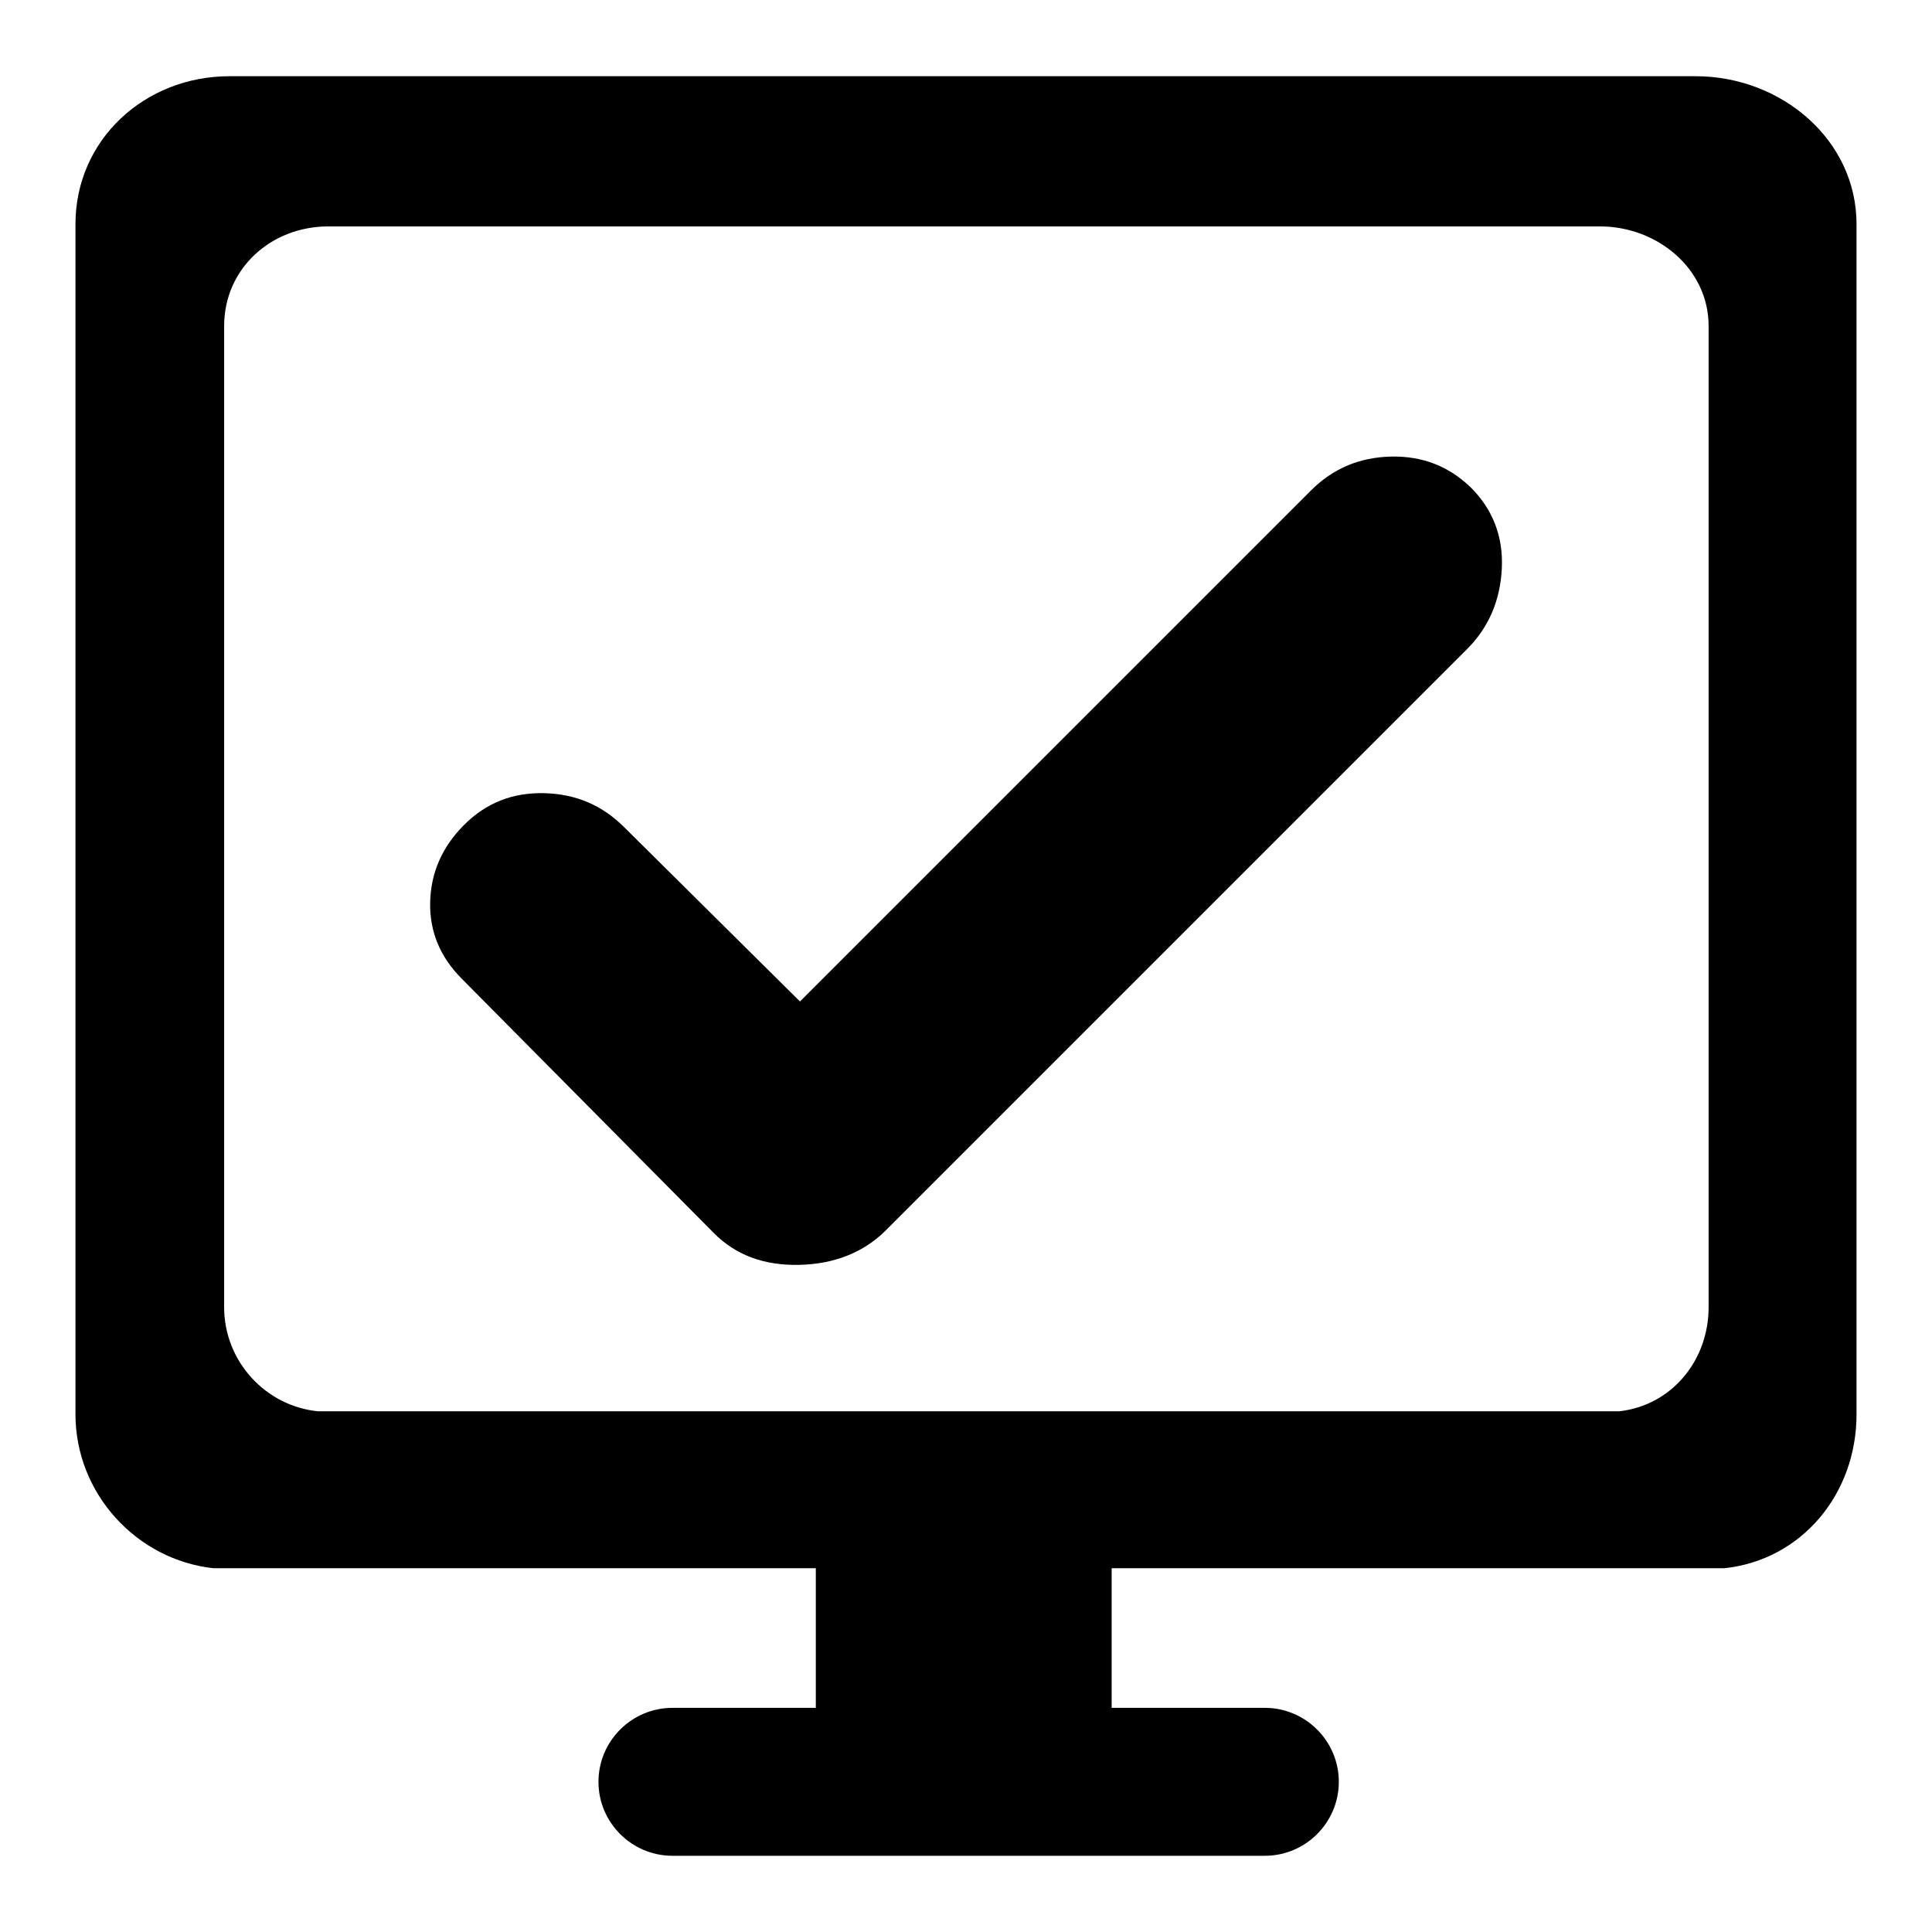
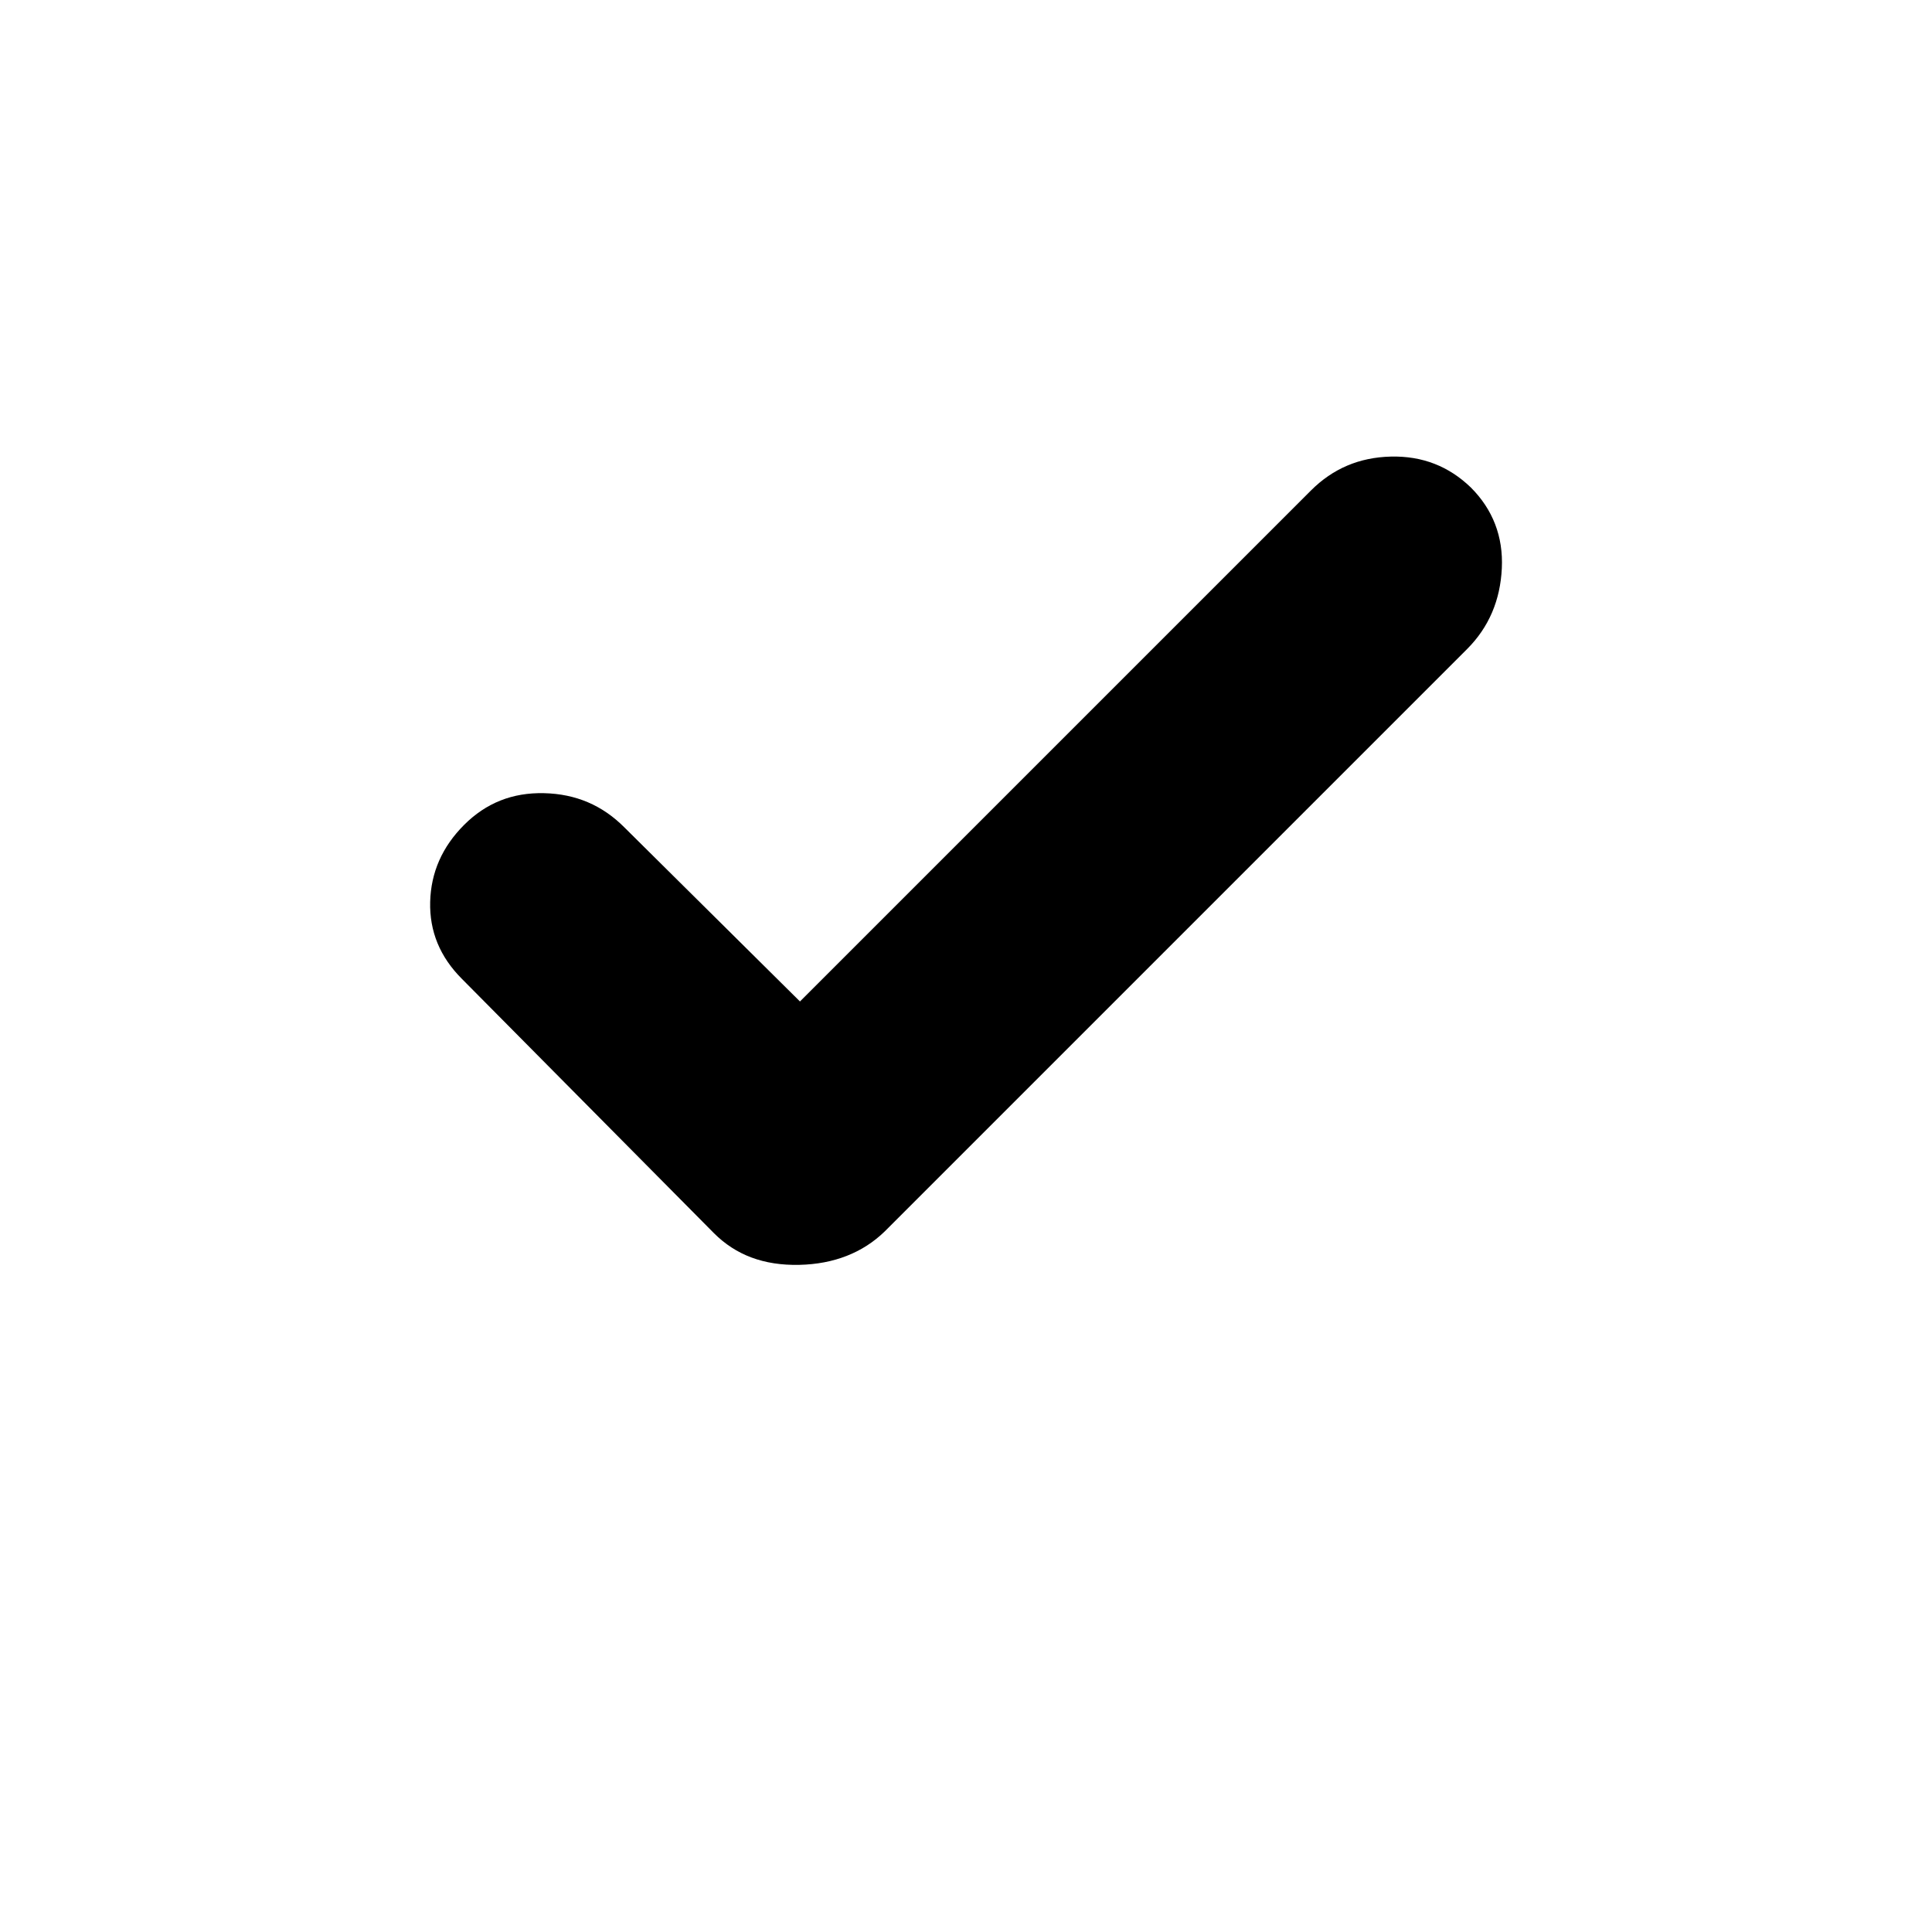
<svg xmlns="http://www.w3.org/2000/svg" version="1.1" x="0px" y="0px" viewBox="0 0 256 256" enable-background="new 0 0 256 256" xml:space="preserve">
  <g>
    <g>
-       <path fill="#000000" d="M224.7,10.1H30.4C19.2,10.1,10,18.5,10,29.7v157.7c0,10.5,8.1,19.3,18.3,20.4h79.8v18.5H89.1c-5.4,0-9.8,4.4-9.8,9.8c0,5.4,4.4,9.8,9.8,9.8h78.5c5.4,0,9.8-4.4,9.8-9.8c0-5.4-4.4-9.8-9.8-9.8h-20.3v-18.5h81.2c10.2-1.1,17.5-9.8,17.5-20.4V29.7C246,18.5,236,10.1,224.7,10.1z M226.4,173.2c0,7.1-4.9,13-11.8,13.8H42.1c-6.9-0.7-12.4-6.6-12.4-13.8V43.2c0-7.6,6.2-13.2,13.8-13.2H212c7.6,0,14.4,5.6,14.4,13.2V173.2L226.4,173.2z" />
      <path fill="#000000" d="M184.3,60.5c-4.2,0.1-7.7,1.6-10.6,4.5L106,132.7l-23.3-23.1c-2.9-2.9-6.4-4.4-10.6-4.5c-4.2-0.1-7.7,1.3-10.6,4.2c-2.9,2.9-4.4,6.3-4.5,10.2c-0.1,3.9,1.3,7.3,4.2,10.2l33.4,33.7c2.9,2.9,6.6,4.3,11.3,4.2c4.6-0.1,8.4-1.6,11.3-4.4l77.2-77.2c2.9-2.9,4.4-6.5,4.6-10.7s-1.2-7.8-4.1-10.7C192,61.8,188.5,60.4,184.3,60.5z" />
    </g>
  </g>
</svg>